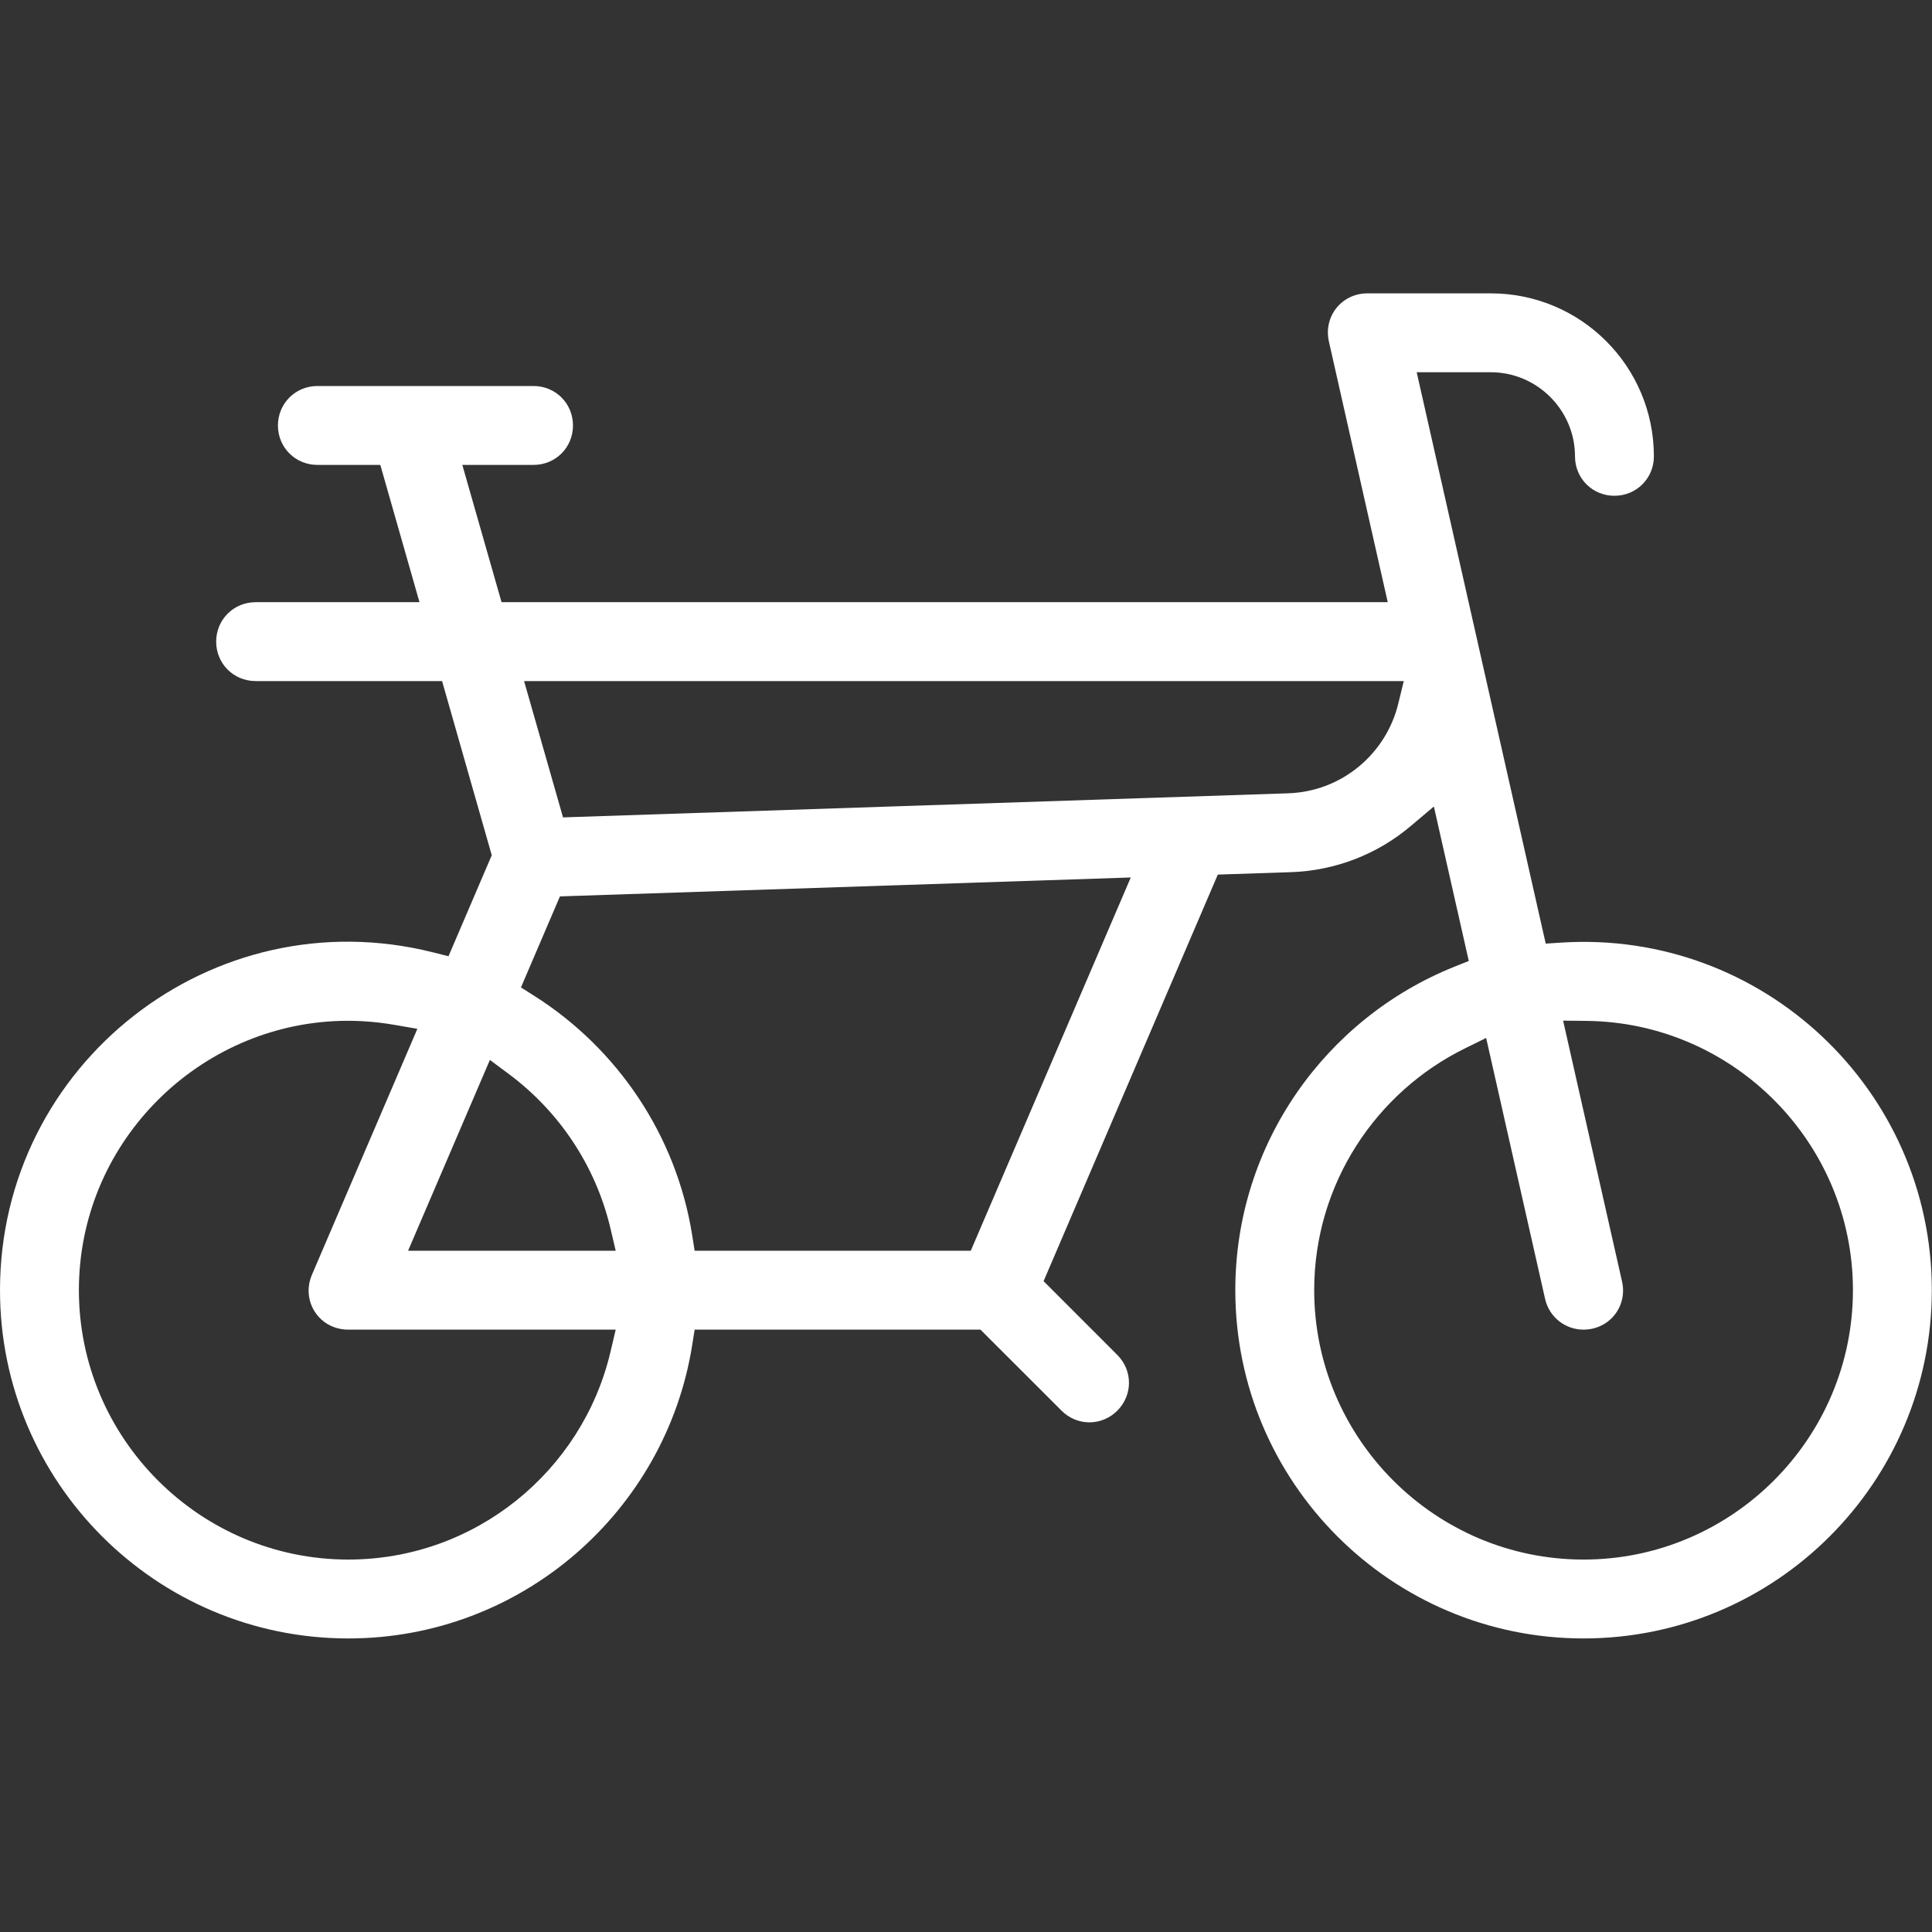
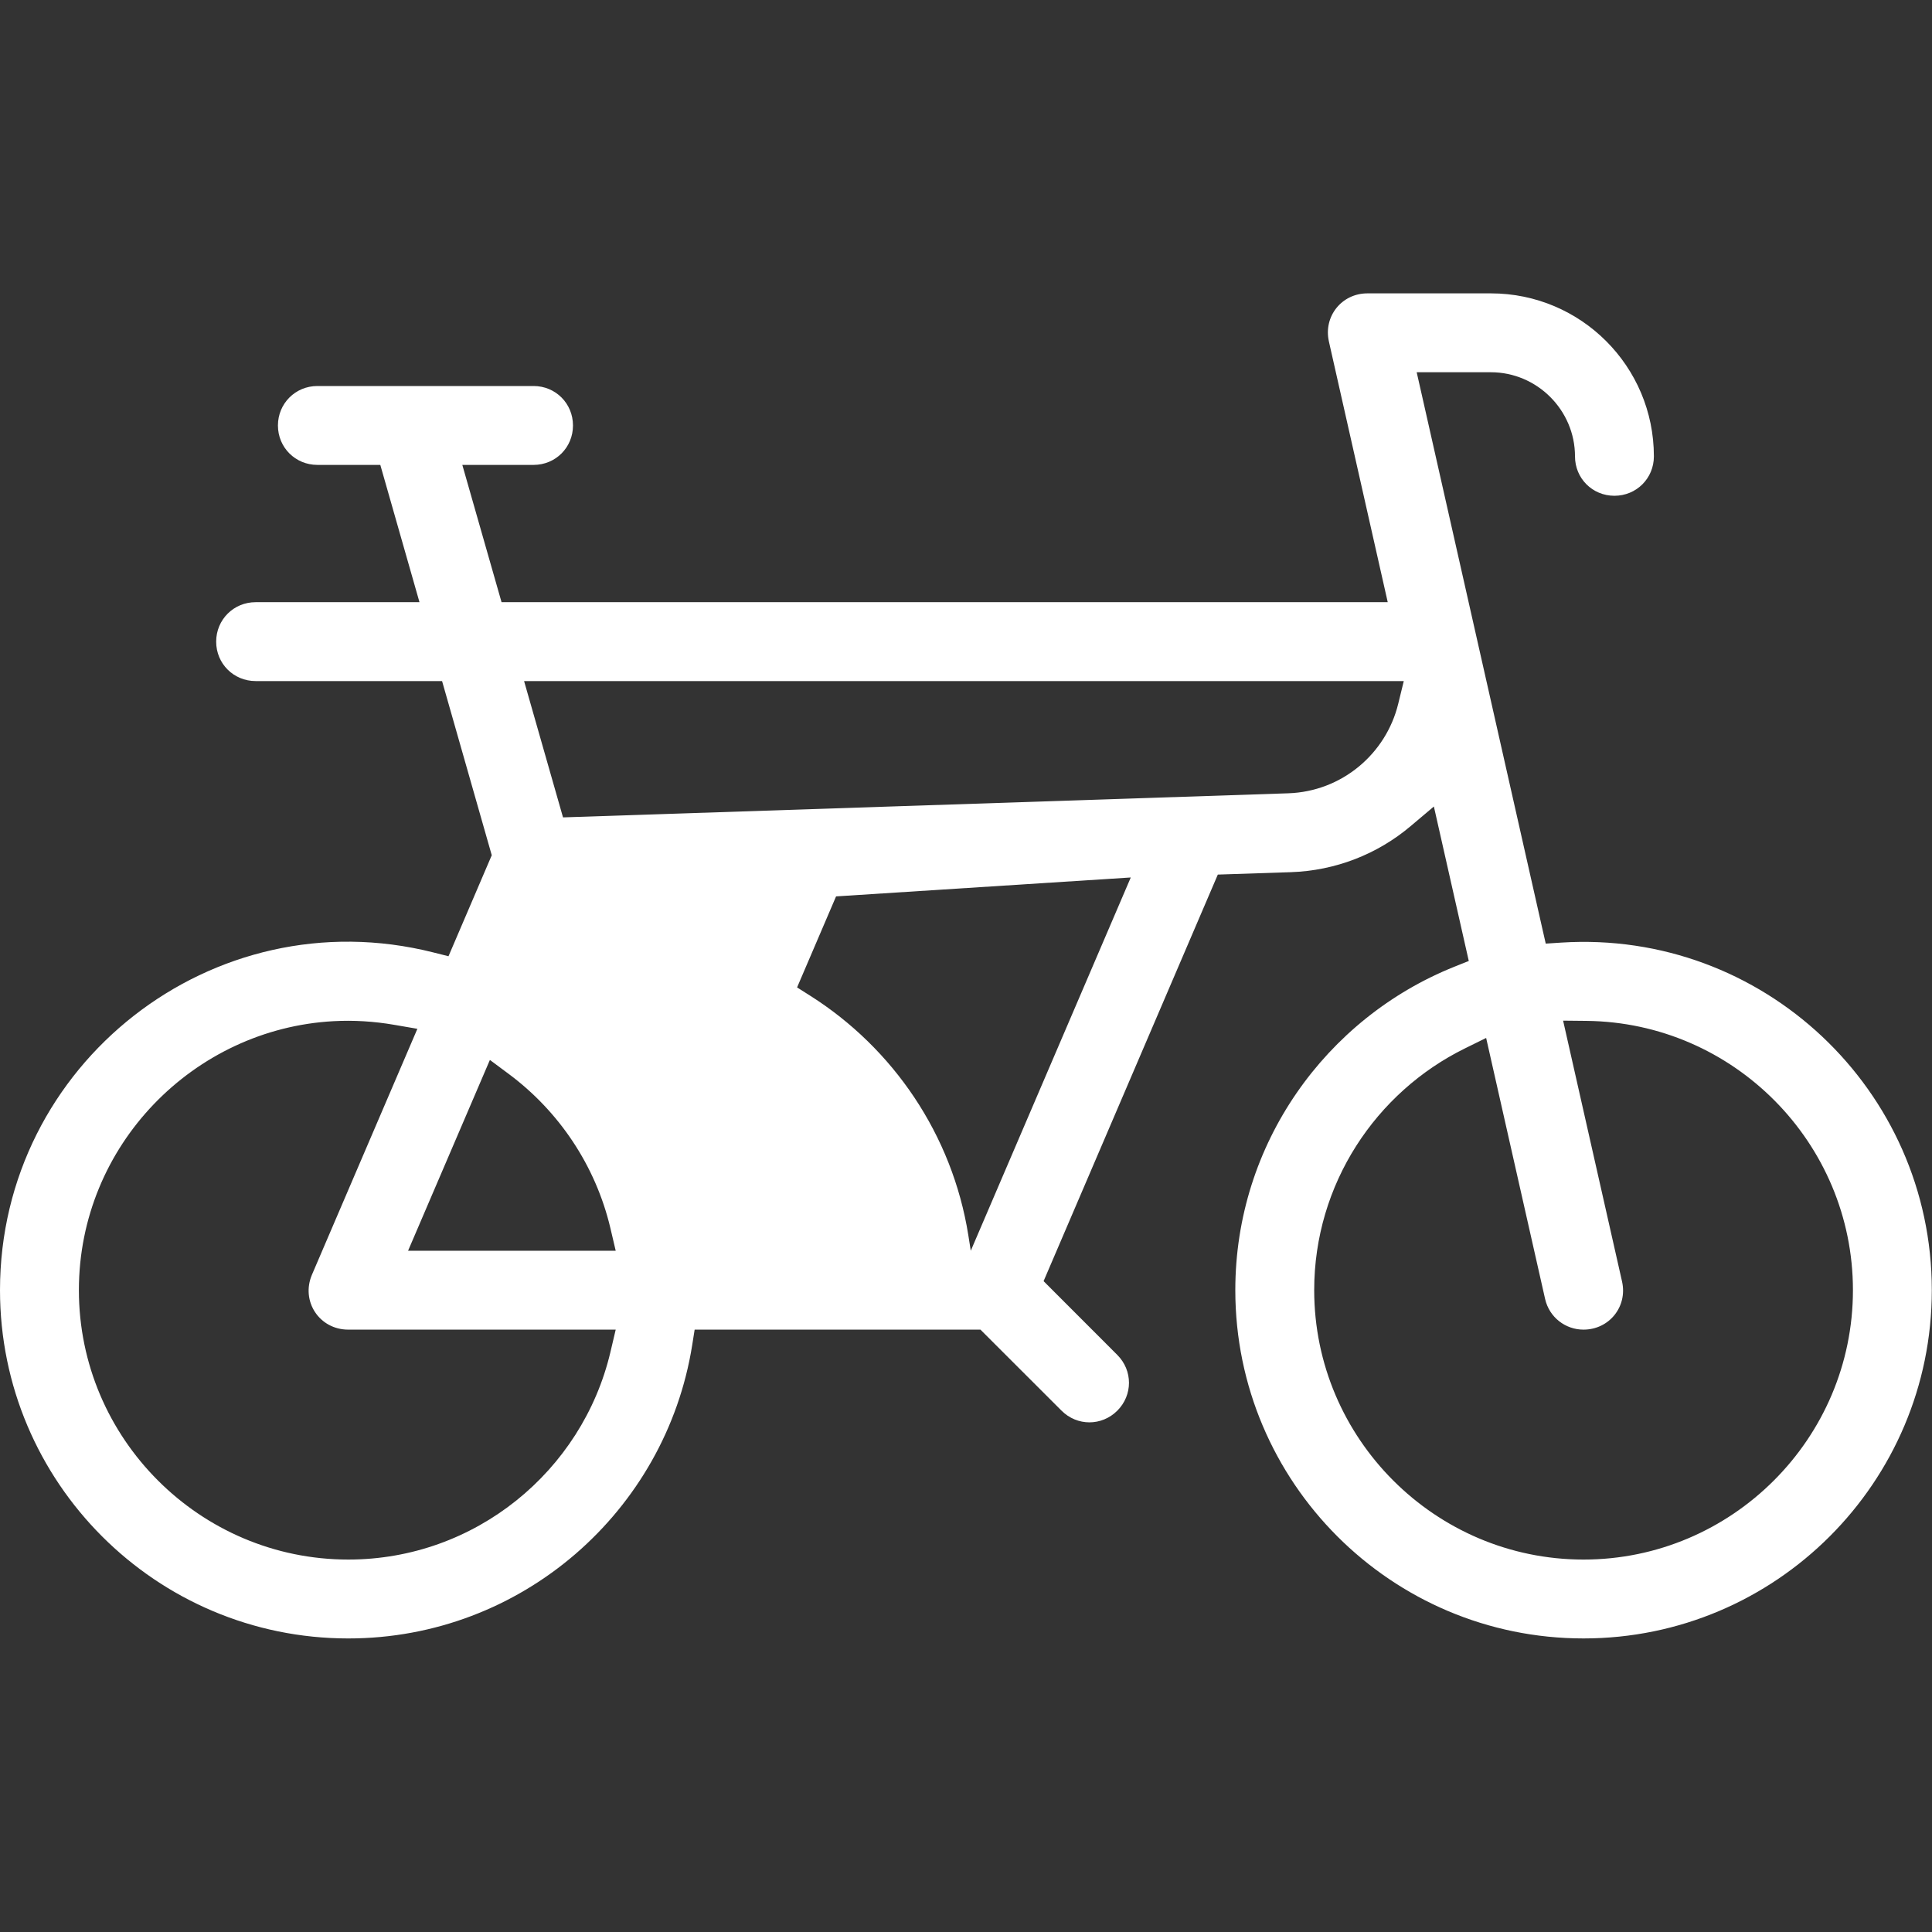
<svg xmlns="http://www.w3.org/2000/svg" xmlns:ns1="http://sodipodi.sourceforge.net/DTD/sodipodi-0.dtd" xmlns:ns2="http://www.inkscape.org/namespaces/inkscape" id="Capa_1" enable-background="new 0 0 510 510" height="64px" viewBox="0 0 510 510" width="64px" version="1.1" ns1:docname="bicycle.svg" ns2:version="1.2.2 (b0a8486541, 2022-12-01)">
  <rect x="0" y="0" width="510" height="510" fill="#333333" stroke="none" />
  <defs id="defs9" />
  <ns1:namedview id="namedview7" pagecolor="#ffffff" bordercolor="#666666" borderopacity="1.0" ns2:showpageshadow="2" ns2:pageopacity="0.0" ns2:pagecheckerboard="true" ns2:deskcolor="#d1d1d1" showgrid="false" ns2:zoom="7.375" ns2:cx="21.288136" ns2:cy="44.813559" ns2:window-width="1920" ns2:window-height="955" ns2:window-x="0" ns2:window-y="0" ns2:window-maximized="1" ns2:current-layer="Capa_1" />
  <g id="path2" transform="matrix(1.019,0,0,1.019,-4.869,-4.869)" style="stroke-width:0.981;fill:#ffffff;fill-opacity:1">
-     <path id="path1878" style="color:#000000;display:inline;fill:#ffffff;stroke-width:9.383;-inkscape-stroke:none;fill-opacity:1" d="m 358.998,80.777 c -6.646,0 -11.424,5.979 -9.961,12.467 v 0.016 L 364.275,160.776 H 134.706 L 124.543,125.212 h 18.459 c 5.7,0 10.21,-4.51 10.21,-10.21 0,-5.7 -4.51,-10.226 -10.21,-10.226 H 87.003 c -5.7,0 -10.226,4.526 -10.226,10.226 0,5.7 4.526,10.21 10.226,10.21 h 16.295 l 10.148,35.564 H 71.003 c -5.7,0 -10.226,4.526 -10.226,10.226 0,5.7 4.526,10.21 10.226,10.21 h 48.295 l 12.871,45.12 -11.206,26.163 -3.969,-0.996 C 59.874,237.128 4.778,280.428 4.778,338.999 c 0,49.79 40.435,90.224 90.224,90.224 44.939,0 82.239,-32.978 89.088,-75.968 l 0.638,-4.031 h 74.038 l 21.011,20.996 c 4.031,4.031 10.412,4.031 14.443,0 4.03,-4.03 4.031,-10.413 0,-14.443 l -19.097,-19.113 45.135,-105.321 18.895,-0.623 c 11.56,-0.384 22.429,-4.64 31.066,-11.938 l 6.008,-5.074 9.043,40.015 -3.782,1.51 c -33.186,13.328 -56.7,45.825 -56.7,83.765 0,49.79 40.419,90.224 90.209,90.224 49.79,0 90.224,-40.435 90.224,-90.224 0,-51.896 -43.8,-93.332 -95.952,-90.038 l -4.062,0.265 -0.903,-3.969 c -5.218,-23.108 -0.003,-0.026 -31.206,-138.208 l -1.323,-5.836 h 19.221 c 11.967,0 21.79,9.822 21.79,21.79 0,5.7 4.51,10.21 10.21,10.21 5.7,0 10.226,-4.51 10.226,-10.21 0,-23.323 -18.902,-42.225 -42.225,-42.225 z M 140.543,181.211 h 227.888 l -1.447,5.914 c -3.145,12.894 -14.574,22.698 -28.498,23.159 l -187.857,6.241 z m 157.165,50.879 -40.202,93.788 -1.245,2.91 H 184.729 l -0.638,-4.031 c -4.149,-26.042 -19.485,-48.417 -40.918,-62.007 l -3.44,-2.179 10.101,-23.579 z m 111.998,37.089 6.054,0.062 c 38.09,0.409 69.026,31.577 69.026,69.758 0,38.434 -31.355,69.789 -69.789,69.789 -38.434,0 -69.773,-31.355 -69.773,-69.789 0,-27.453 15.962,-51.288 39.112,-62.661 l 5.432,-2.677 15.268,67.594 c 1.083,4.796 5.288,7.969 9.945,7.969 6.658,0 11.459,-5.961 9.992,-12.467 z m -318.548,0.14 c 5.156,-0.282 10.439,0.023 15.782,0.949 l 5.961,1.027 -27.299,63.672 c -2.948,6.878 1.896,14.257 9.401,14.257 h 69.275 l -1.385,5.883 c -7.295,30.752 -34.992,53.68 -67.89,53.68 -38.434,0 -69.789,-31.355 -69.789,-69.789 0,-37.607 29.849,-67.708 65.945,-69.68 z m 40.529,10.039 4.856,3.611 c 12.984,9.648 22.499,23.689 26.35,39.922 l 1.385,5.899 h -53.789 z" />
+     <path id="path1878" style="color:#000000;display:inline;fill:#ffffff;stroke-width:9.383;-inkscape-stroke:none;fill-opacity:1" d="m 358.998,80.777 c -6.646,0 -11.424,5.979 -9.961,12.467 v 0.016 L 364.275,160.776 H 134.706 L 124.543,125.212 h 18.459 c 5.7,0 10.21,-4.51 10.21,-10.21 0,-5.7 -4.51,-10.226 -10.21,-10.226 H 87.003 c -5.7,0 -10.226,4.526 -10.226,10.226 0,5.7 4.526,10.21 10.226,10.21 h 16.295 l 10.148,35.564 H 71.003 c -5.7,0 -10.226,4.526 -10.226,10.226 0,5.7 4.526,10.21 10.226,10.21 h 48.295 l 12.871,45.12 -11.206,26.163 -3.969,-0.996 C 59.874,237.128 4.778,280.428 4.778,338.999 c 0,49.79 40.435,90.224 90.224,90.224 44.939,0 82.239,-32.978 89.088,-75.968 l 0.638,-4.031 h 74.038 l 21.011,20.996 c 4.031,4.031 10.412,4.031 14.443,0 4.03,-4.03 4.031,-10.413 0,-14.443 l -19.097,-19.113 45.135,-105.321 18.895,-0.623 c 11.56,-0.384 22.429,-4.64 31.066,-11.938 l 6.008,-5.074 9.043,40.015 -3.782,1.51 c -33.186,13.328 -56.7,45.825 -56.7,83.765 0,49.79 40.419,90.224 90.209,90.224 49.79,0 90.224,-40.435 90.224,-90.224 0,-51.896 -43.8,-93.332 -95.952,-90.038 l -4.062,0.265 -0.903,-3.969 c -5.218,-23.108 -0.003,-0.026 -31.206,-138.208 l -1.323,-5.836 h 19.221 c 11.967,0 21.79,9.822 21.79,21.79 0,5.7 4.51,10.21 10.21,10.21 5.7,0 10.226,-4.51 10.226,-10.21 0,-23.323 -18.902,-42.225 -42.225,-42.225 z M 140.543,181.211 h 227.888 l -1.447,5.914 c -3.145,12.894 -14.574,22.698 -28.498,23.159 l -187.857,6.241 z m 157.165,50.879 -40.202,93.788 -1.245,2.91 l -0.638,-4.031 c -4.149,-26.042 -19.485,-48.417 -40.918,-62.007 l -3.44,-2.179 10.101,-23.579 z m 111.998,37.089 6.054,0.062 c 38.09,0.409 69.026,31.577 69.026,69.758 0,38.434 -31.355,69.789 -69.789,69.789 -38.434,0 -69.773,-31.355 -69.773,-69.789 0,-27.453 15.962,-51.288 39.112,-62.661 l 5.432,-2.677 15.268,67.594 c 1.083,4.796 5.288,7.969 9.945,7.969 6.658,0 11.459,-5.961 9.992,-12.467 z m -318.548,0.14 c 5.156,-0.282 10.439,0.023 15.782,0.949 l 5.961,1.027 -27.299,63.672 c -2.948,6.878 1.896,14.257 9.401,14.257 h 69.275 l -1.385,5.883 c -7.295,30.752 -34.992,53.68 -67.89,53.68 -38.434,0 -69.789,-31.355 -69.789,-69.789 0,-37.607 29.849,-67.708 65.945,-69.68 z m 40.529,10.039 4.856,3.611 c 12.984,9.648 22.499,23.689 26.35,39.922 l 1.385,5.899 h -53.789 z" />
  </g>
</svg>